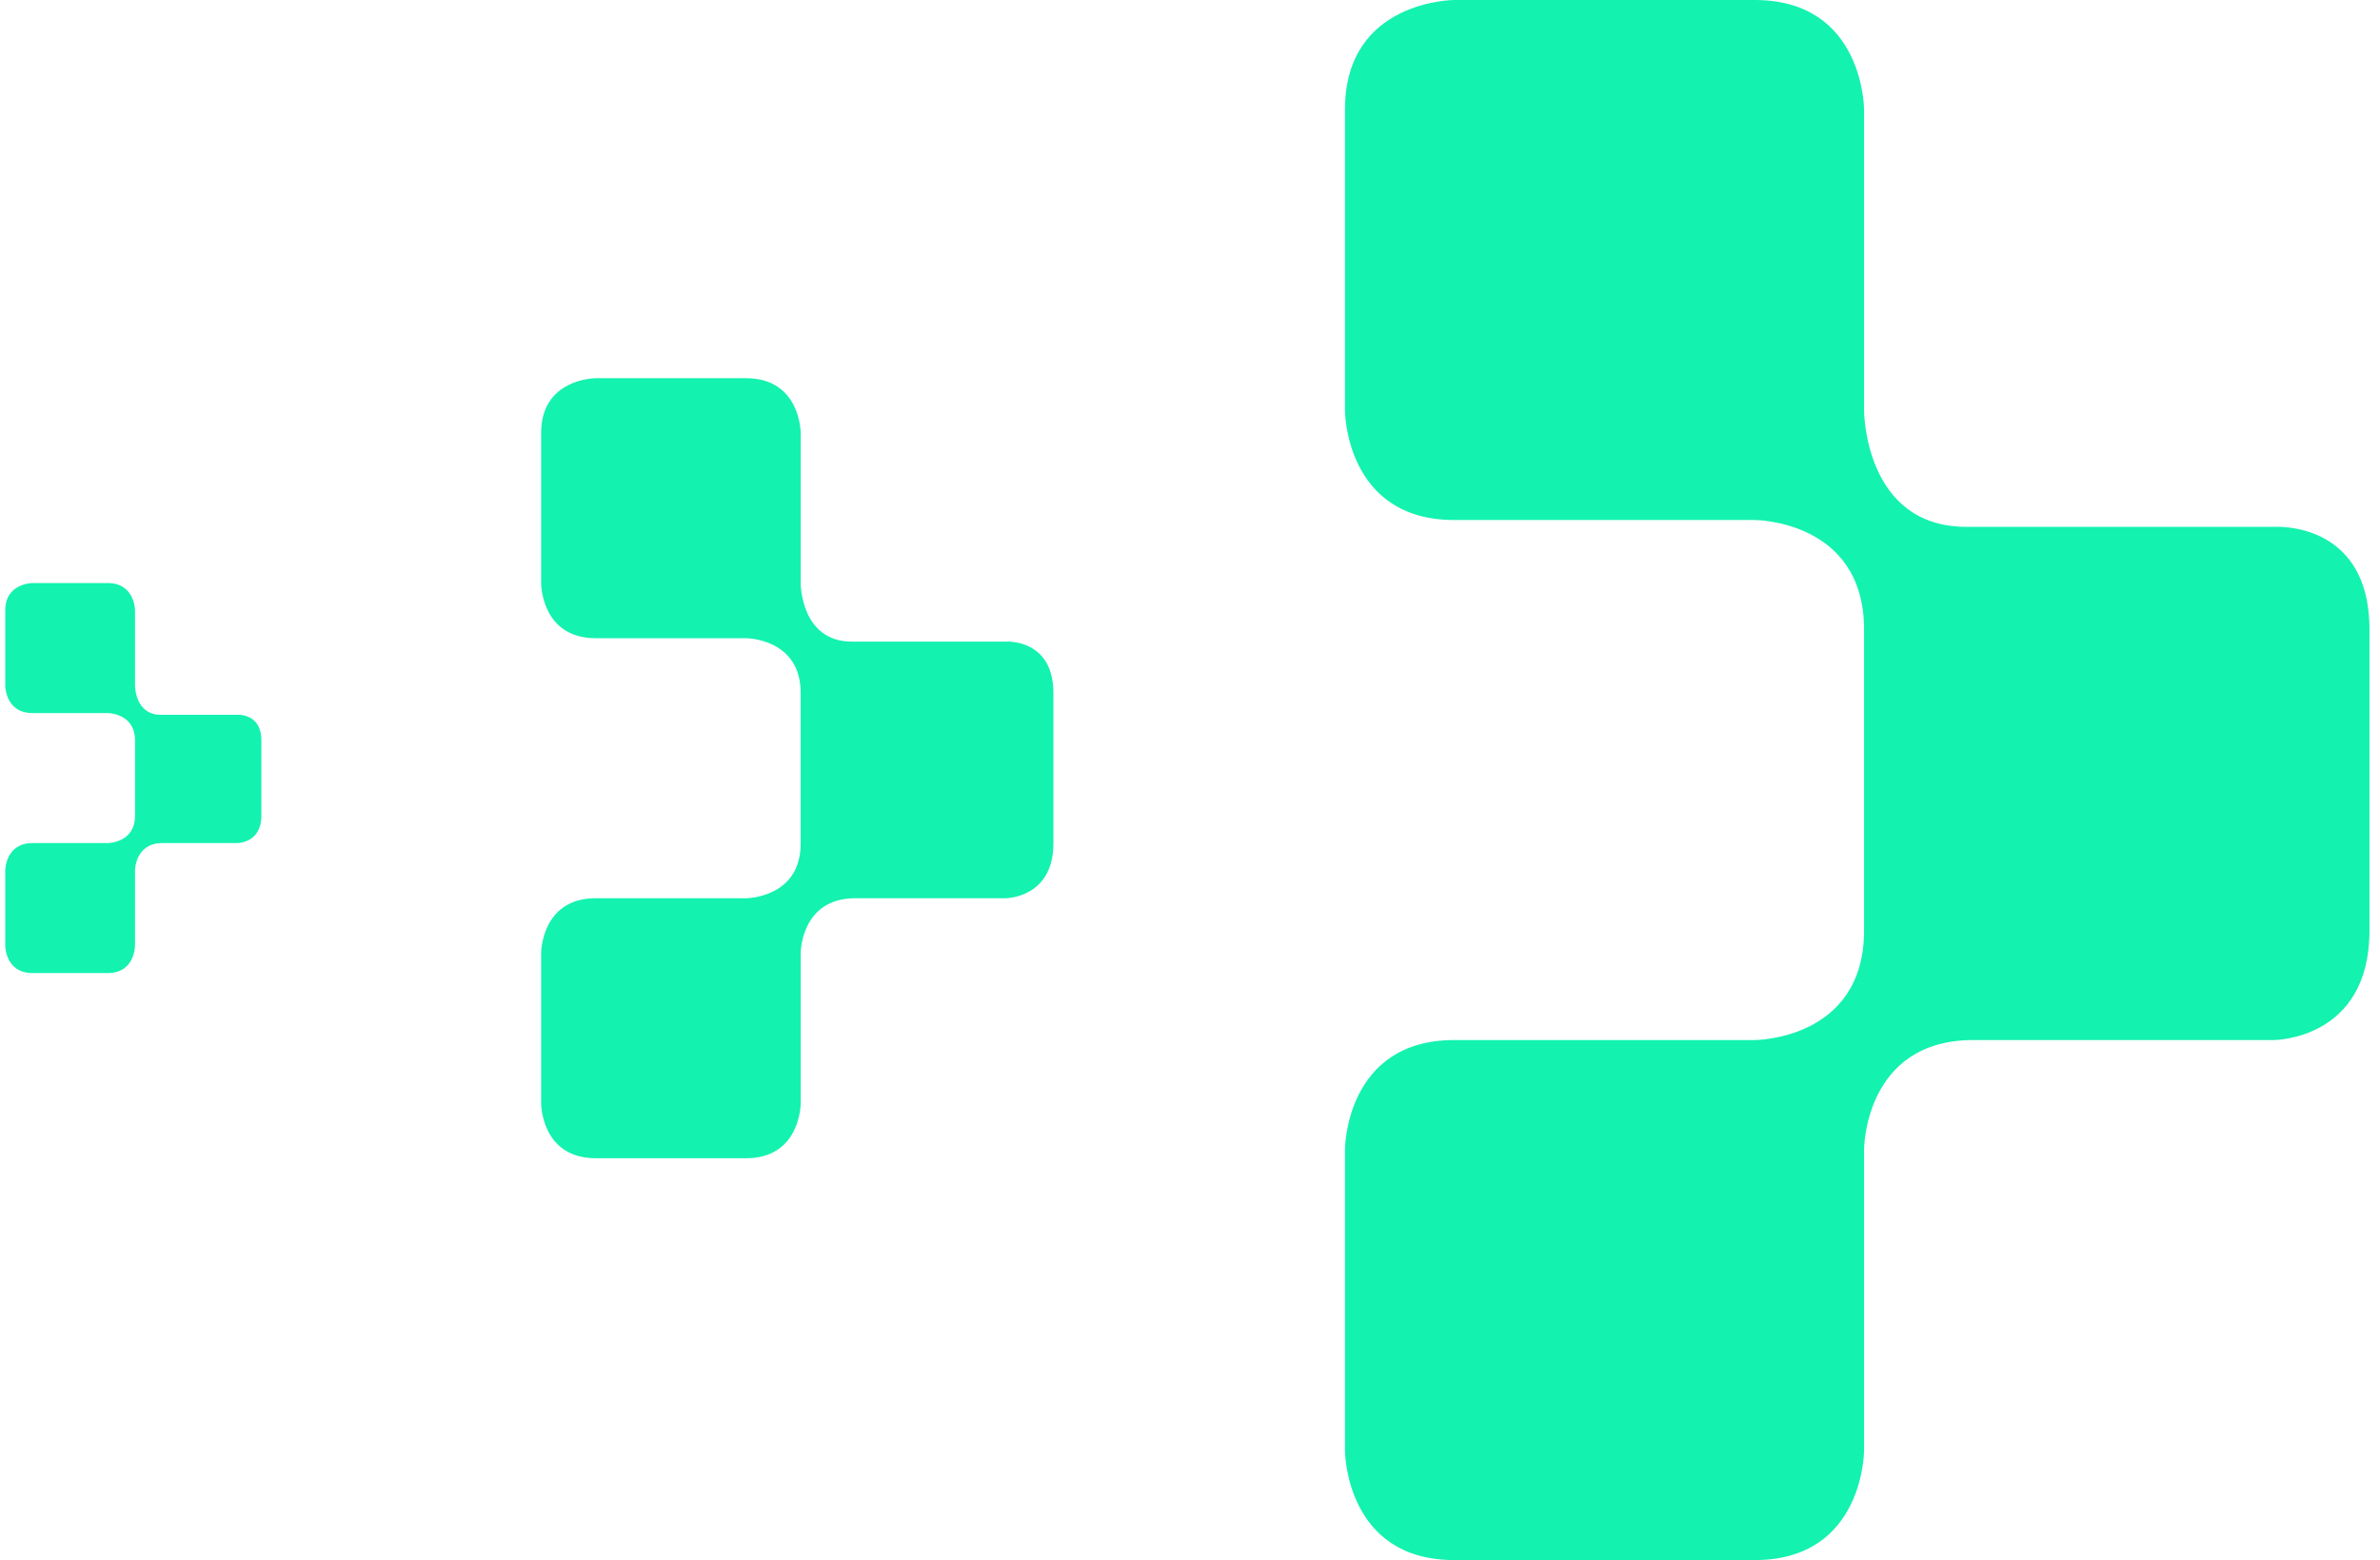
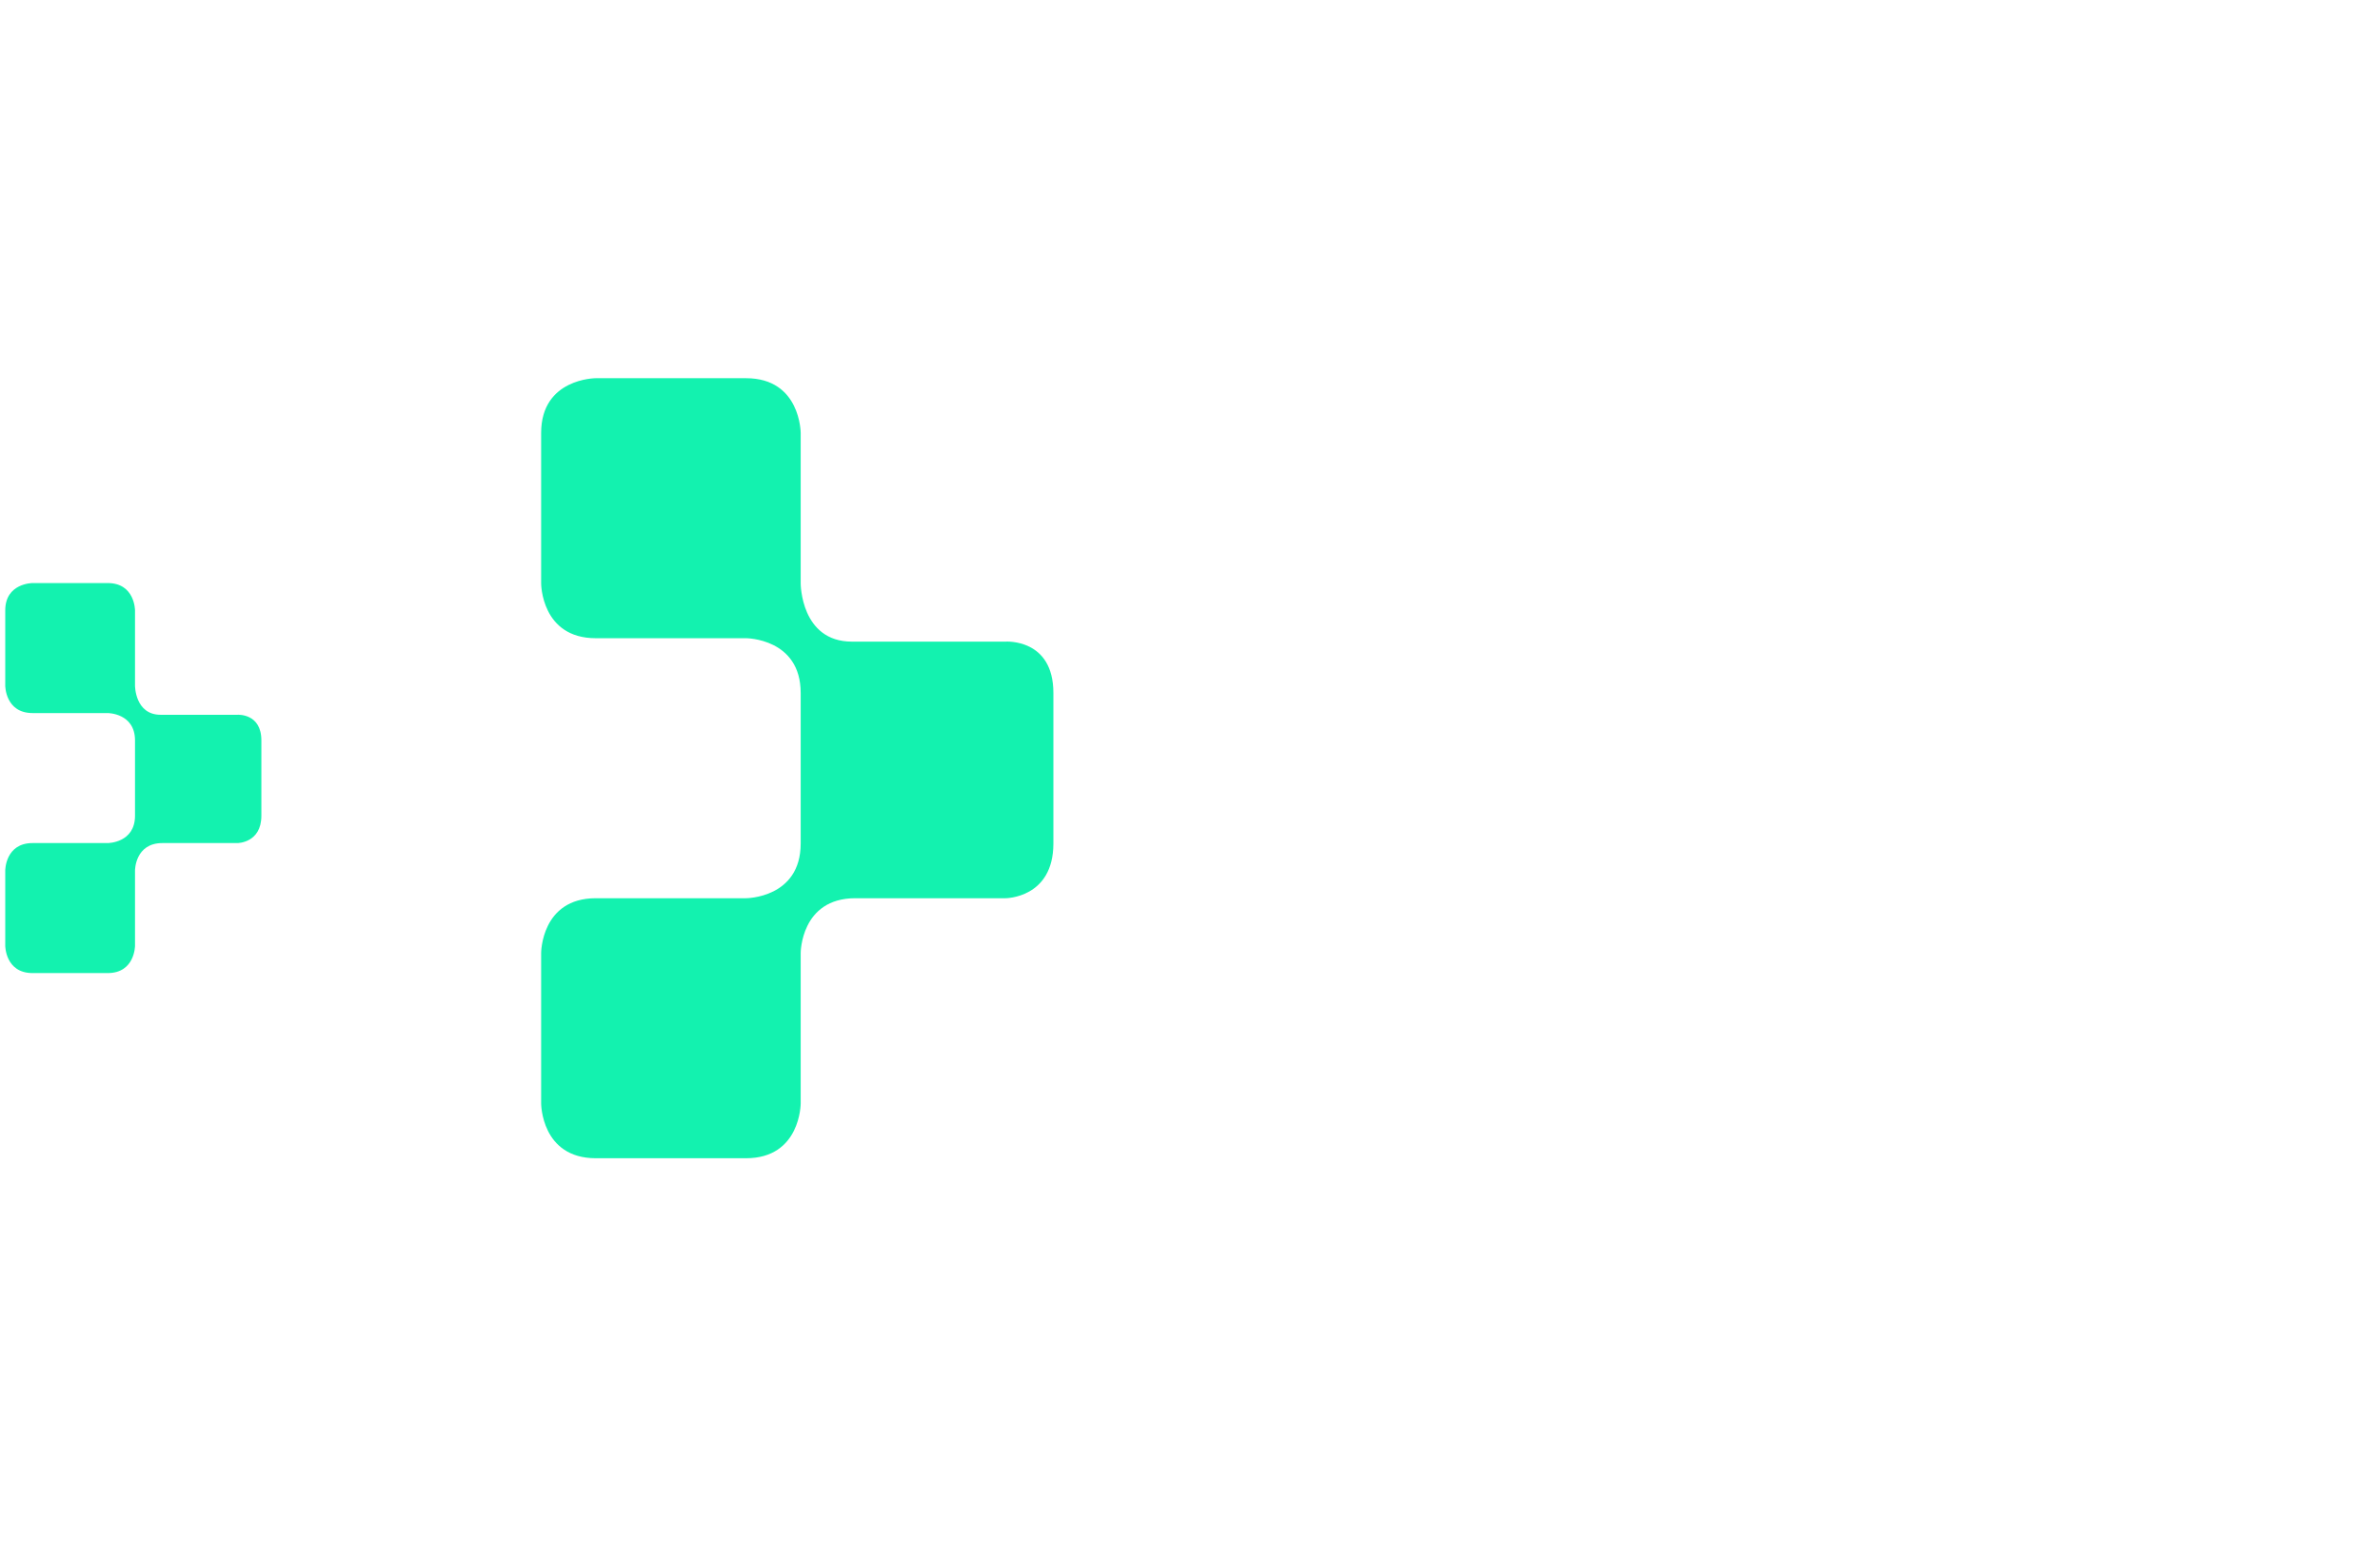
<svg xmlns="http://www.w3.org/2000/svg" width="151" height="99" viewBox="0 0 151 99" fill="none">
-   <path d="M118.266 92.053C118.266 92.053 118.266 99 111.333 99L92.266 99C85.333 99 85.333 92.053 85.333 92.053L85.333 72.947C85.333 72.947 85.333 66 92.266 66L111.333 66C111.333 66 118.266 66 118.266 59.053L118.266 39.947C118.266 33 111.333 33 111.333 33L92.266 33C85.333 33 85.333 26.053 85.333 26.053L85.333 6.947C85.333 0 92.266 -8.26851e-08 92.266 -8.26851e-08L111.333 -3.10069e-07C118.266 -3.92754e-07 118.266 6.947 118.266 6.947L118.266 26.053C118.266 26.053 118.266 33.434 124.766 33.434L144.266 33.434C144.266 33.434 150.333 33 150.333 39.947L150.333 59.053C150.333 66 144.266 66 144.266 66L125.2 66C118.266 66 118.266 72.947 118.266 72.947L118.266 92.053Z" fill="#13F2AF" />
  <path d="M50.8 70.026C50.8 70.026 50.8 73.5 47.333 73.5L37.8 73.5C34.333 73.5 34.333 70.026 34.333 70.026L34.333 60.474C34.333 60.474 34.333 57 37.8 57L47.333 57C47.333 57 50.8 57 50.8 53.526L50.8 43.974C50.8 40.5 47.333 40.5 47.333 40.5L37.8 40.5C34.333 40.5 34.333 37.026 34.333 37.026L34.333 27.474C34.333 24 37.8 24 37.8 24L47.333 24C50.8 24 50.8 27.474 50.8 27.474L50.8 37.026C50.8 37.026 50.8 40.717 54.05 40.717L63.8 40.717C63.8 40.717 66.833 40.5 66.833 43.974L66.833 53.526C66.833 57 63.8 57 63.8 57L54.266 57C50.8 57 50.8 60.474 50.8 60.474L50.8 70.026Z" fill="#13F2AF" />
  <path d="M8.566 60.013C8.566 60.013 8.566 61.75 6.833 61.75L2.066 61.75C0.333 61.75 0.333 60.013 0.333 60.013L0.333 55.237C0.333 55.237 0.333 53.5 2.066 53.5L6.833 53.5C6.833 53.5 8.566 53.5 8.566 51.763L8.566 46.987C8.566 45.25 6.833 45.25 6.833 45.25L2.066 45.25C0.333 45.25 0.333 43.513 0.333 43.513L0.333 38.737C0.333 37 2.066 37 2.066 37L6.833 37C8.566 37 8.566 38.737 8.566 38.737L8.566 43.513C8.566 43.513 8.566 45.359 10.191 45.359L15.066 45.359C15.066 45.359 16.583 45.25 16.583 46.987L16.583 51.763C16.583 53.5 15.066 53.5 15.066 53.5L10.3 53.5C8.566 53.5 8.566 55.237 8.566 55.237L8.566 60.013Z" fill="#13F2AF" />
</svg>